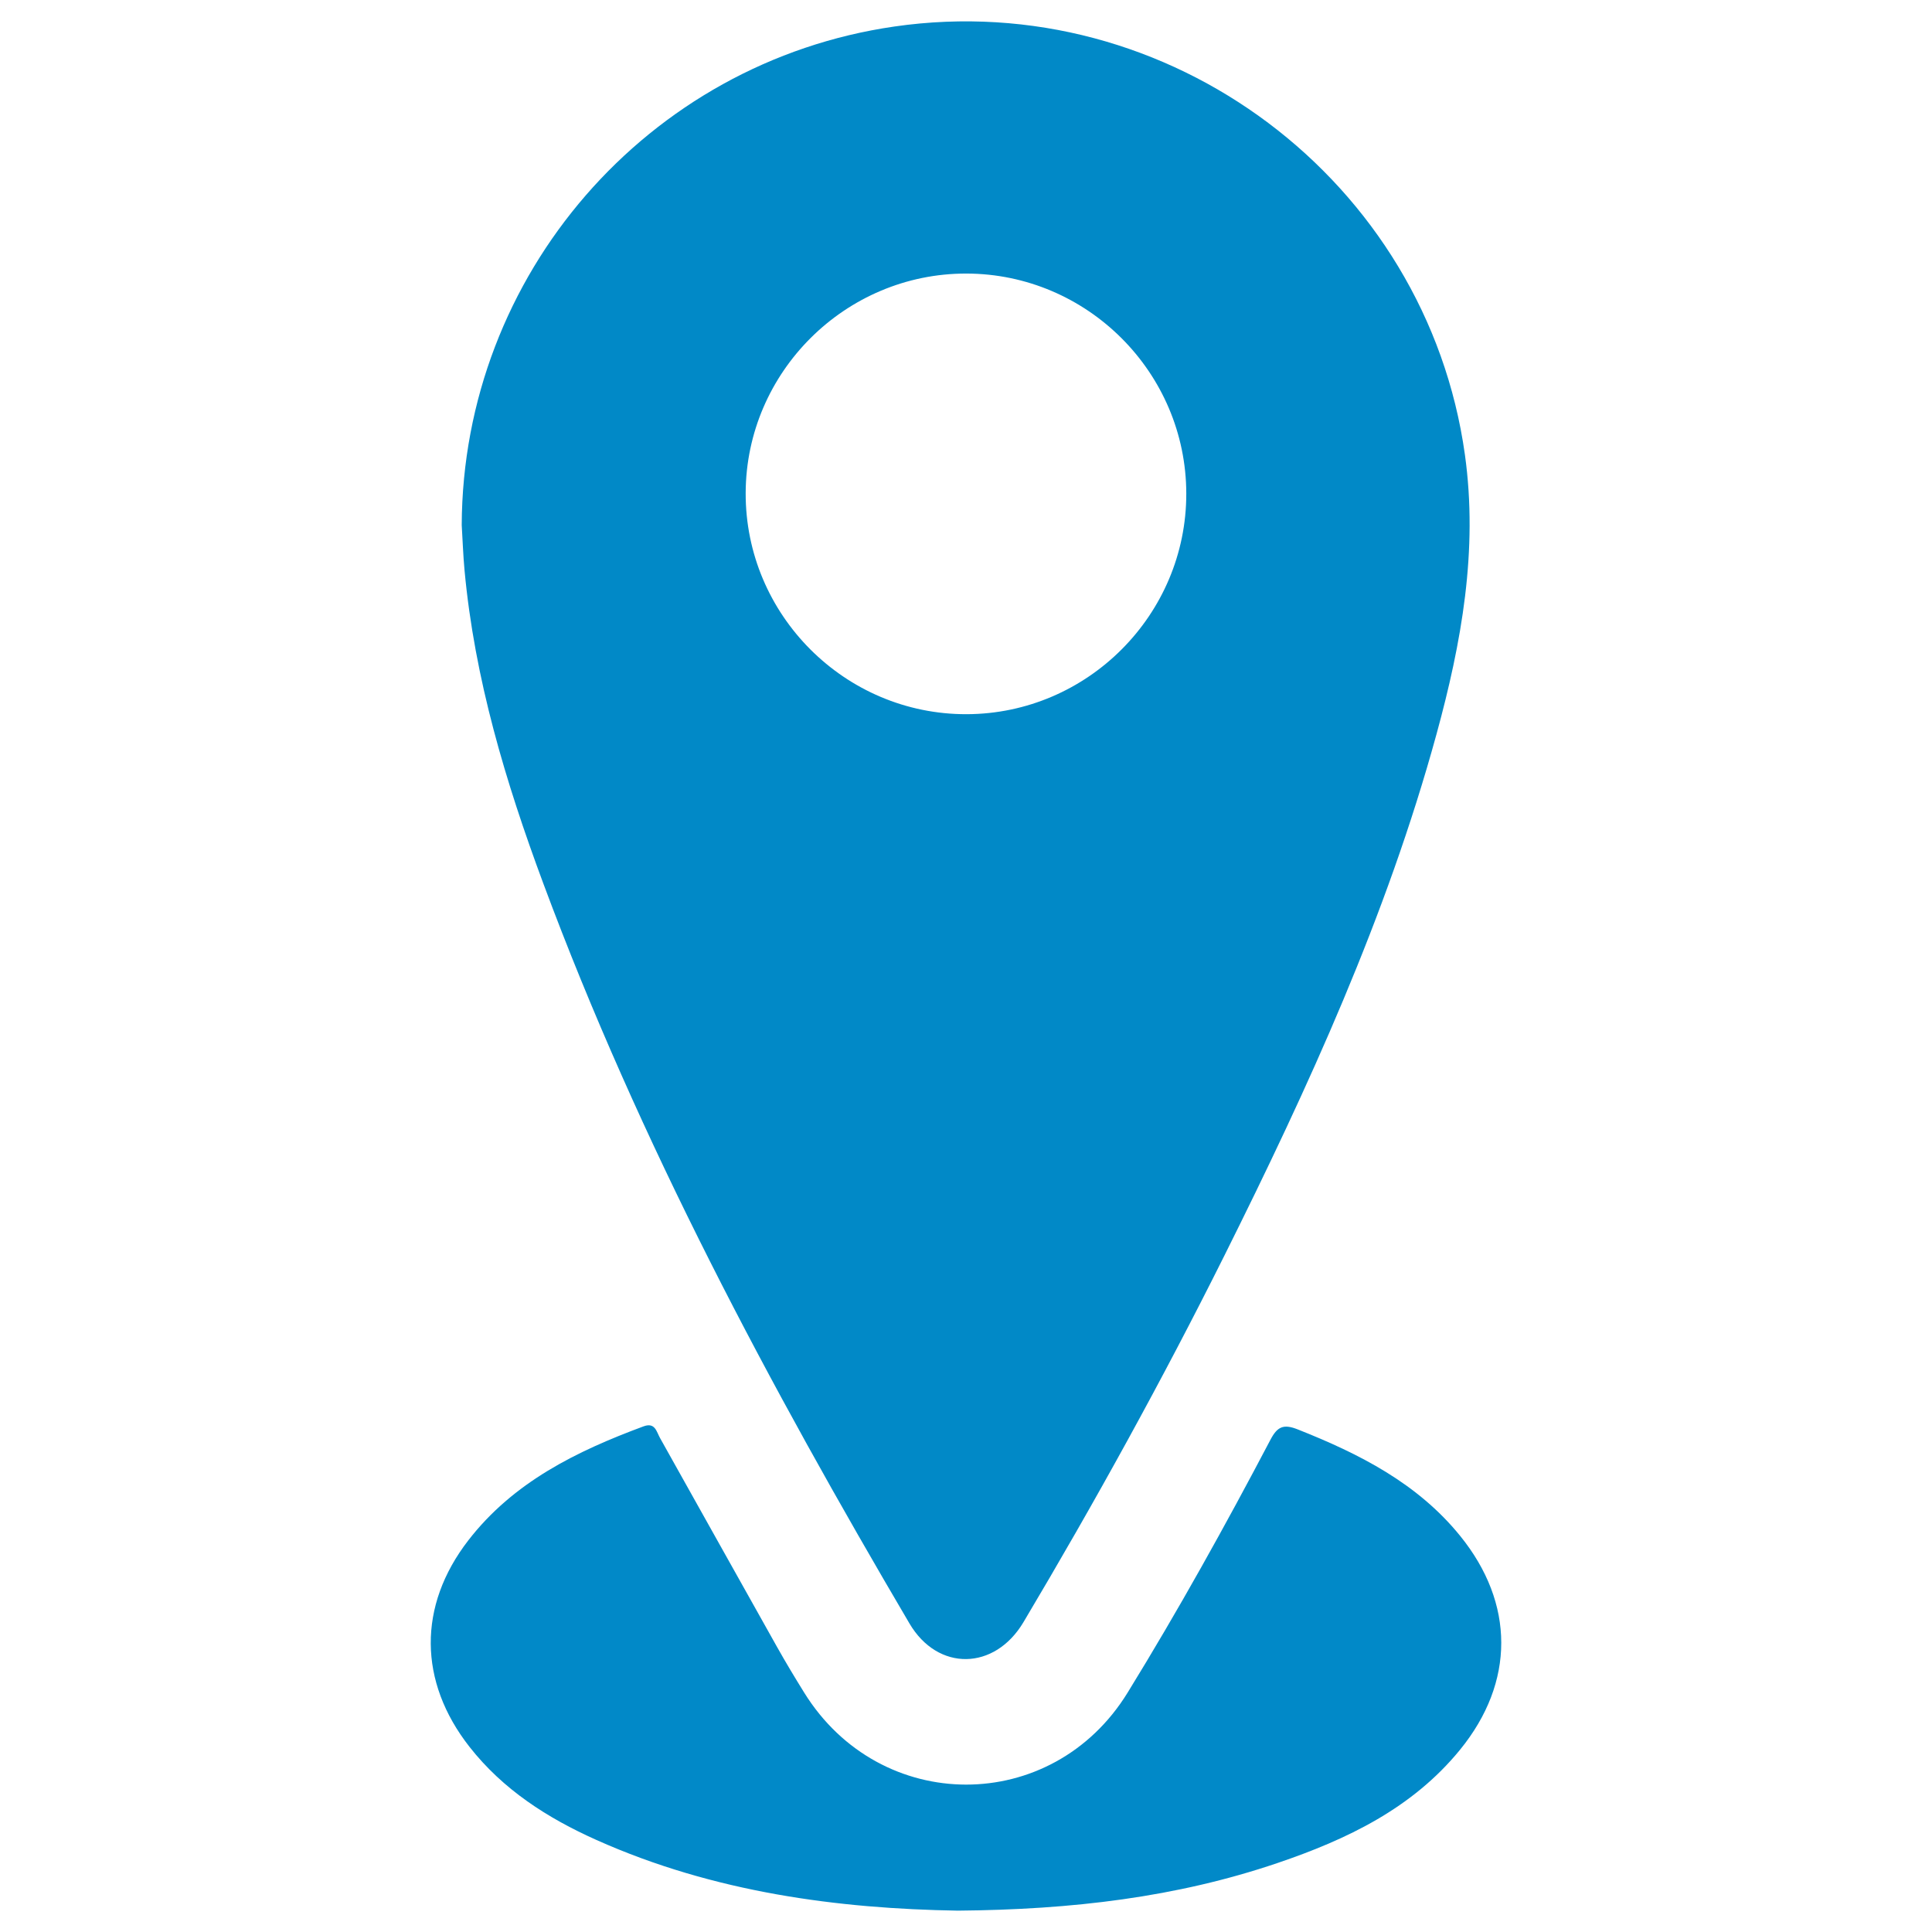
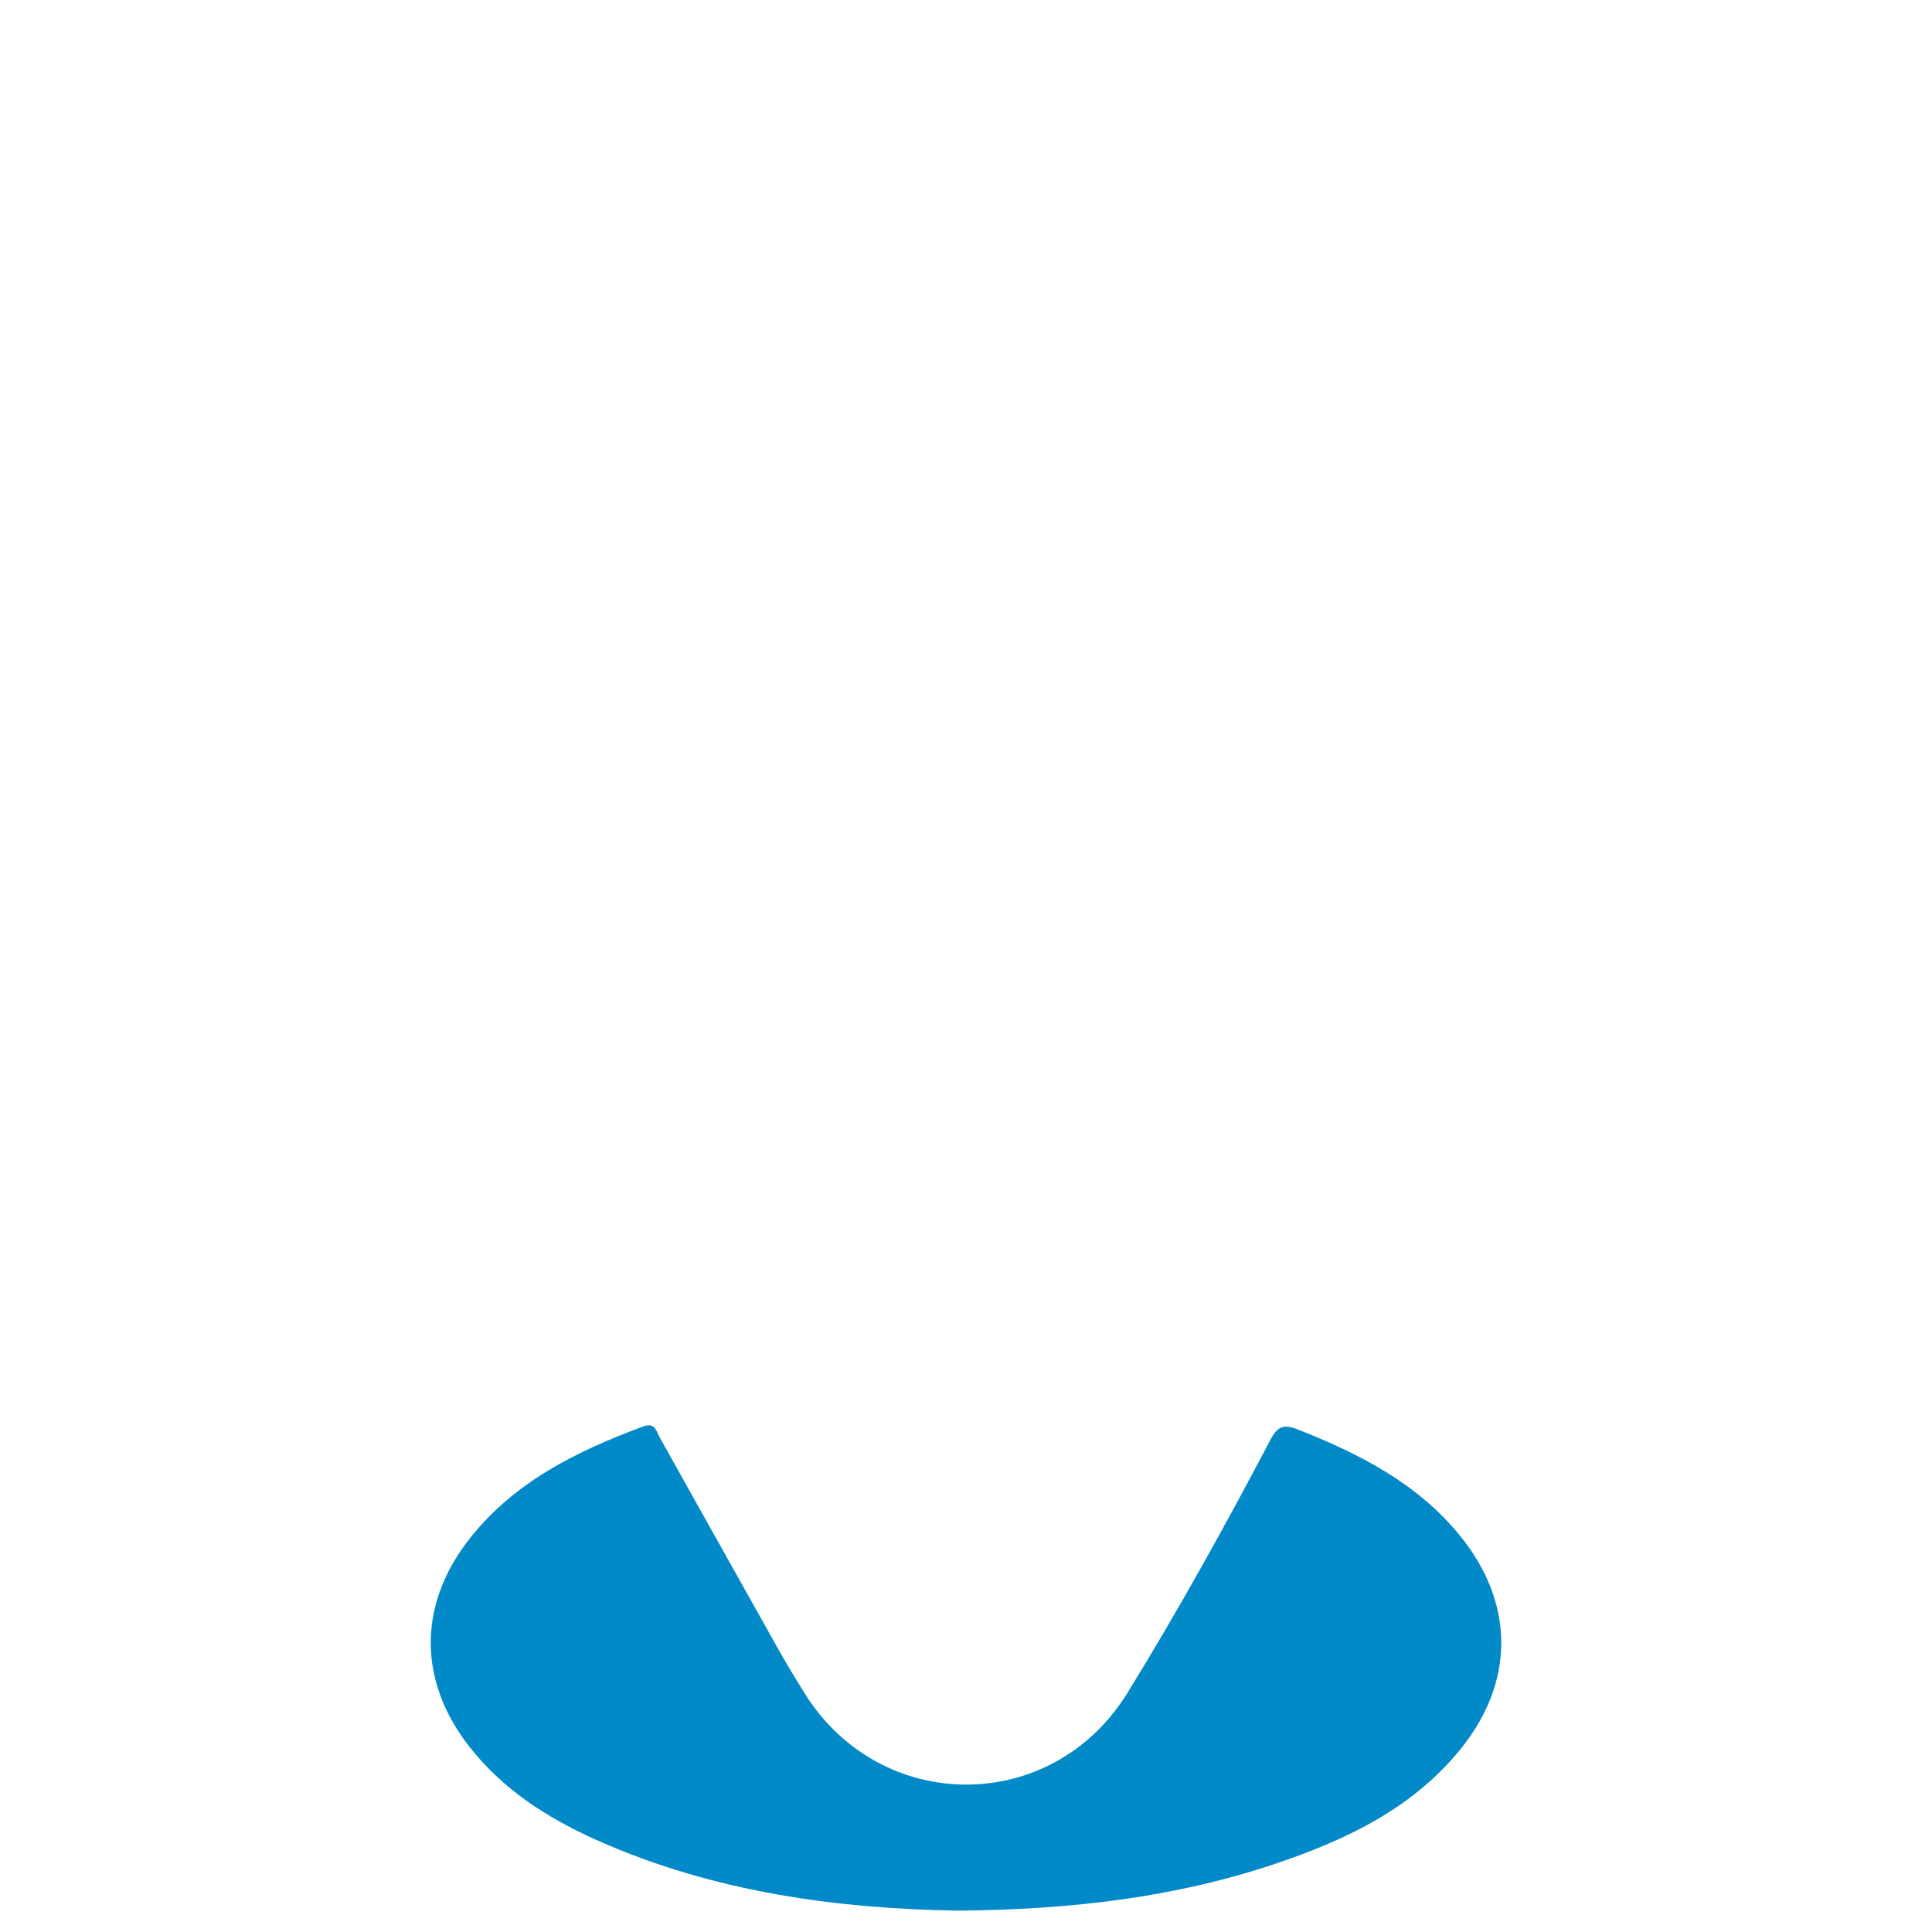
<svg xmlns="http://www.w3.org/2000/svg" id="Ebene_3" data-name="Ebene 3" width="512mm" height="512mm" viewBox="0 0 1451.34 1451.34">
  <defs>
    <style>
      .cls-1 {
        fill: #0189c7;
      }

      .cls-1, .cls-2 {
        stroke-width: 0px;
      }

      .cls-2 {
        fill: #0189c8;
      }
    </style>
  </defs>
-   <path class="cls-1" d="M346.85,394.42c.76-187.89,139.35-347.74,325.17-374.52,206.08-29.7,399.73,115.73,428.44,321.7,10,71.76-2.54,141.28-21.37,210.01-37.47,136.78-96.17,265-159.22,391.41-46.79,93.8-97.44,185.49-151.02,275.56-21.69,36.46-64.36,37.18-85.66.97-105.11-178.64-202.66-361.1-275.05-555.89-28.31-76.18-51.67-153.84-59.18-235.35-1.04-11.27-1.42-22.59-2.11-33.89ZM891.15,370.86c-.07-90.92-74.34-165.24-165.25-165.36-90.9-.13-165.46,74.05-165.74,164.88-.28,91.5,74.56,166.39,166,166.13,90.87-.27,165.07-74.75,164.99-165.64Z" />
  <path class="cls-2" d="M719.63,1435.3c-89.6-1.46-183.24-13.56-271.59-53.1-36.78-16.46-70.16-37.8-95.41-70.03-38.3-48.89-38.85-105.79-.91-154.93,33.84-43.82,81.34-67.06,131.71-85.74,8.69-3.22,9.7,3.94,12.38,8.73,29.33,52.33,58.54,104.72,87.93,157.01,6.5,11.57,13.36,22.96,20.36,34.24,57.11,92.04,186.2,92.3,242.97.06,38.15-61.99,73.48-125.64,107.35-190.07,5.16-9.81,9.8-11.9,20.38-7.71,46.23,18.32,89.89,40.36,122.01,79.92,41.21,50.76,41.32,110.01.03,160.7-35.9,44.07-85.04,67.46-137.3,85.19-75.78,25.71-154.17,35-239.9,35.73Z" />
</svg>